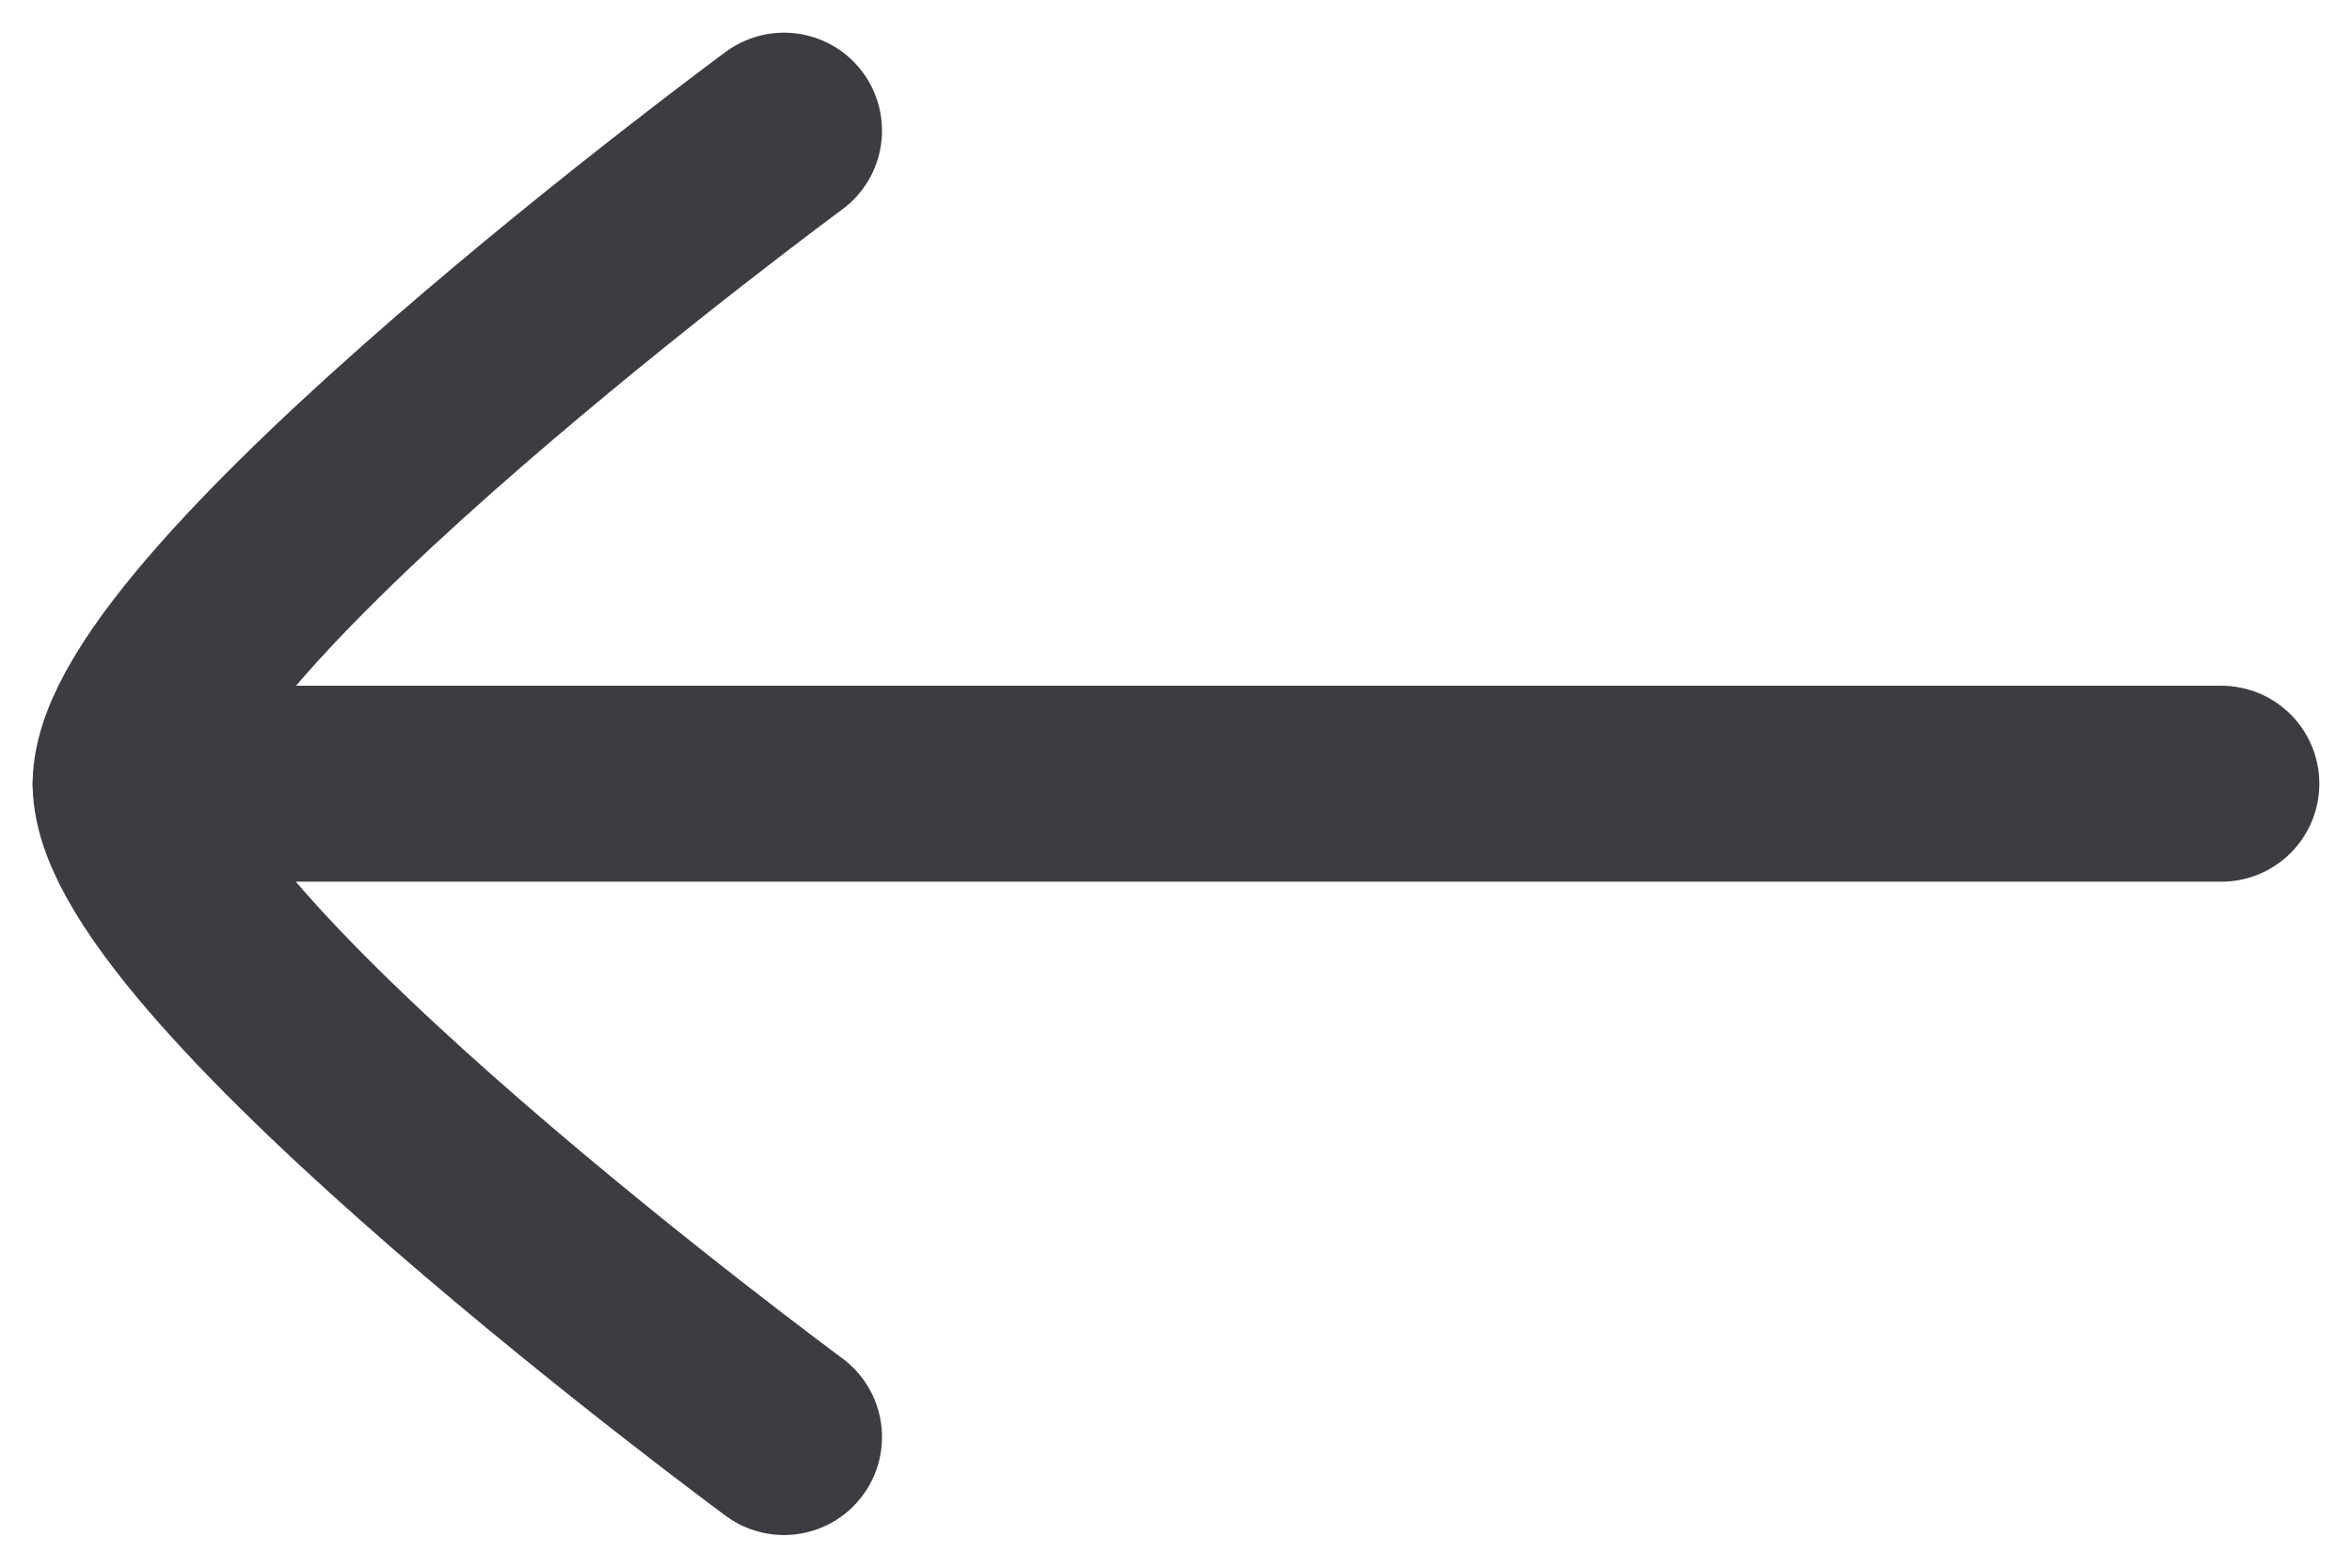
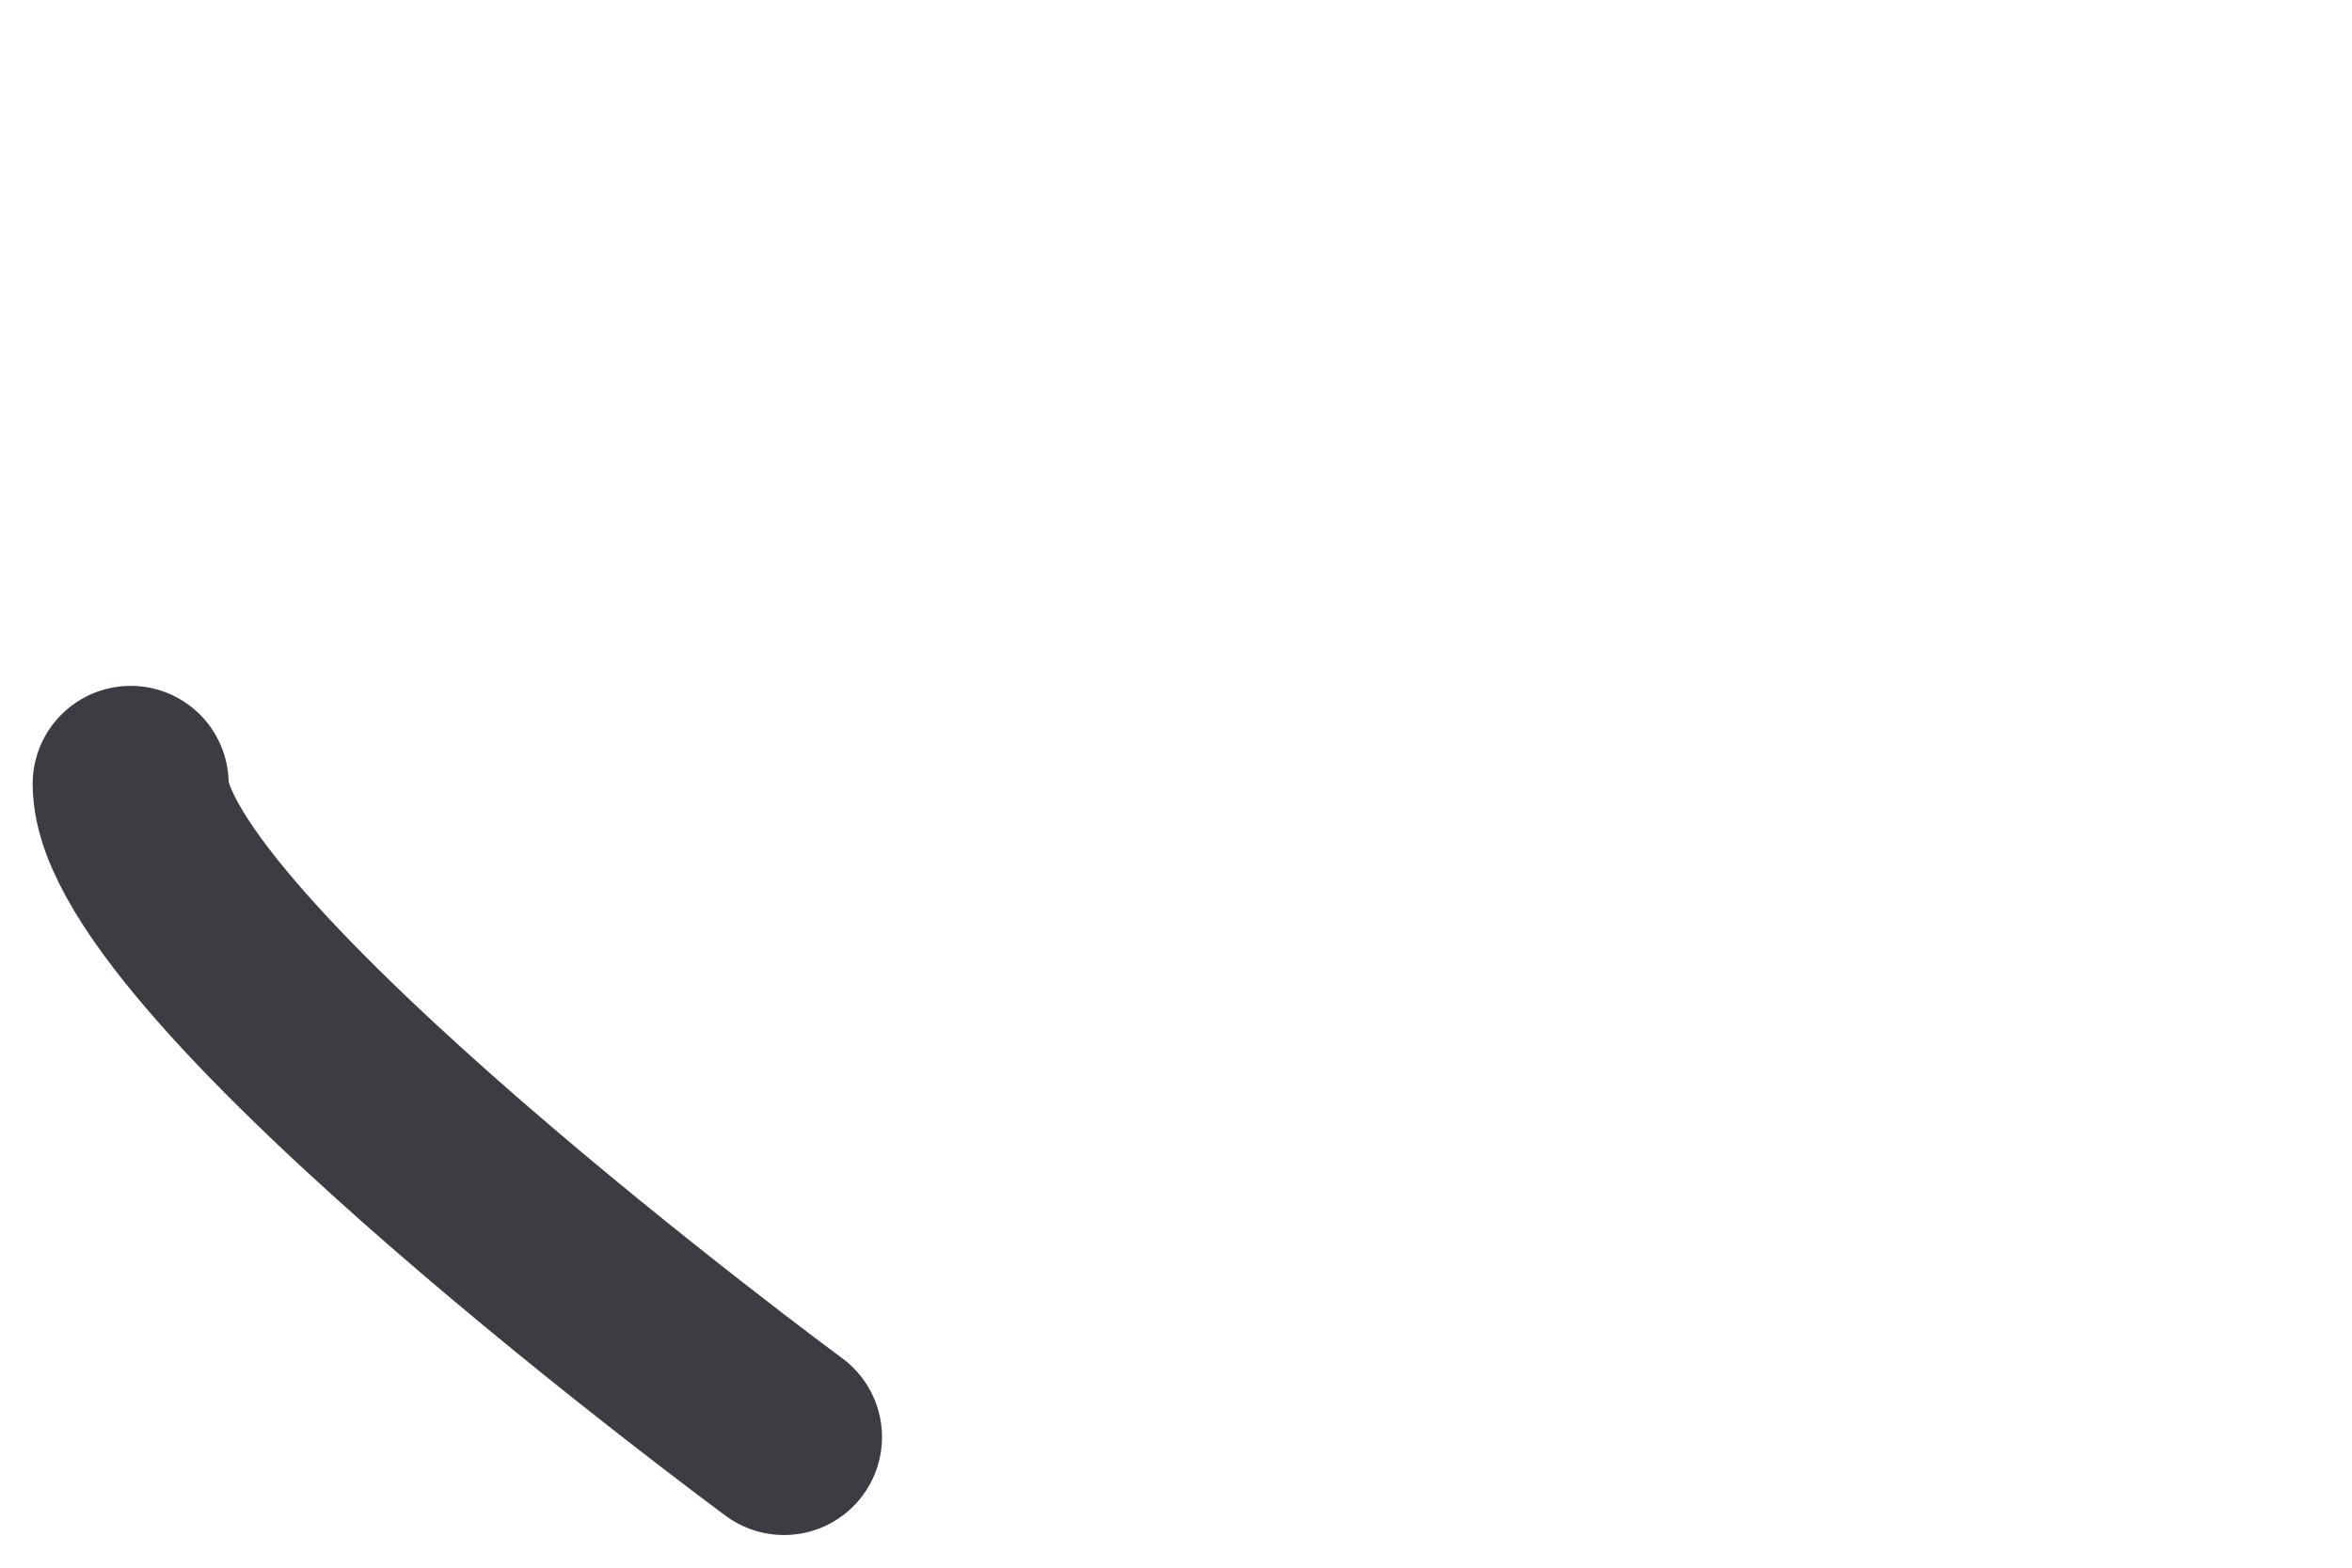
<svg xmlns="http://www.w3.org/2000/svg" width="18" height="12" viewBox="0 0 18 12" fill="none">
-   <path d="M1 5.999H17" stroke="#3C3D42" stroke-width="1.5" stroke-linecap="round" stroke-linejoin="round" />
-   <path d="M6 11C6 11 1 7.317 1 6C1 4.682 6 1 6 1" stroke="#3C3D42" stroke-width="1.5" stroke-linecap="round" stroke-linejoin="round" />
+   <path d="M6 11C6 11 1 7.317 1 6" stroke="#3C3D42" stroke-width="1.5" stroke-linecap="round" stroke-linejoin="round" />
</svg>